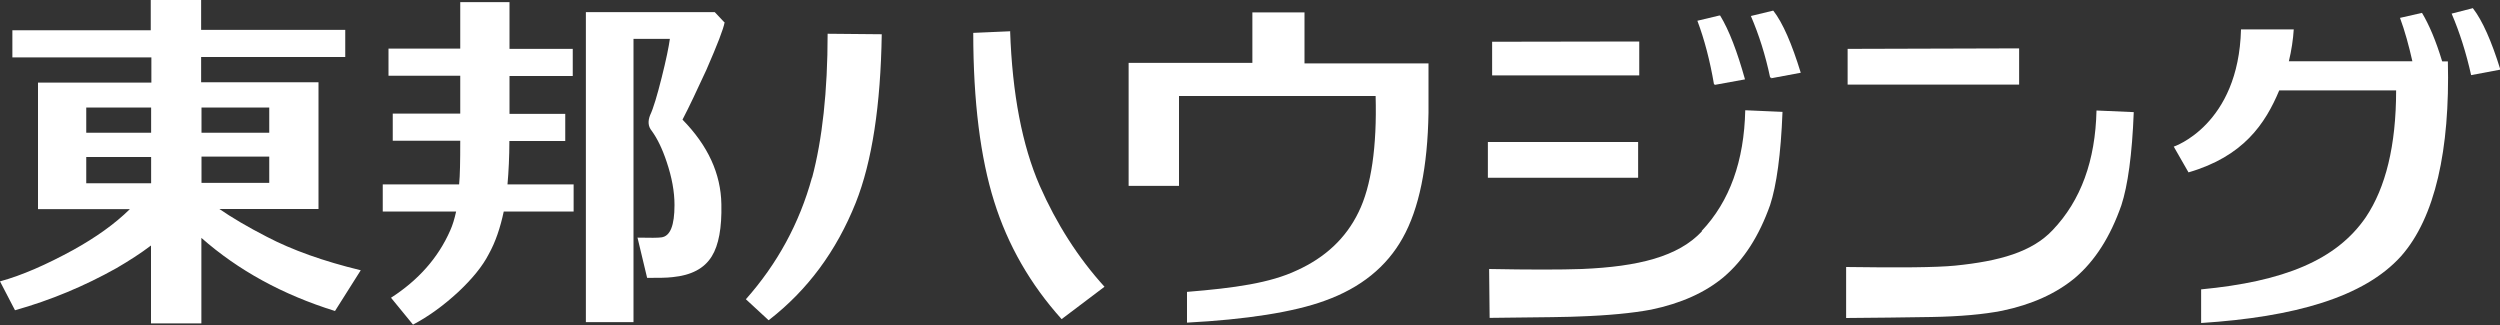
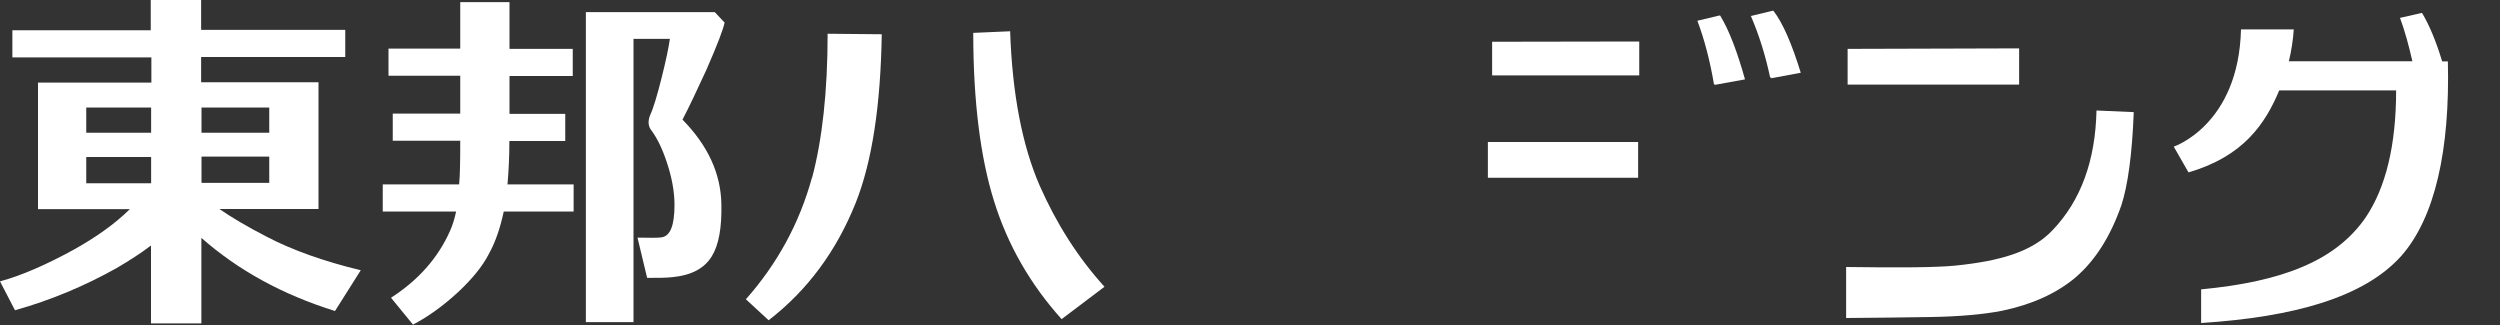
<svg xmlns="http://www.w3.org/2000/svg" id="_レイヤー_2" viewBox="0 0 200 26">
  <rect x="0" y="0" width="200" height="26" fill="#333333" stroke="none" />
  <defs>
    <style>.cls-1{fill:none;}.cls-2{clip-path:url(#clippath);}.cls-3{fill:#fff;}</style>
    <clipPath id="clippath">
      <rect class="cls-1" width="200" height="26" />
    </clipPath>
  </defs>
  <g id="_レイヤー_1-2">
    <g class="cls-2">
      <path class="cls-3" d="m17.51,16.72h7.97V6.58h-9.39v-2.02h11.53v-2.17h-11.53V0h-4.03v2.42H.99v2.17h11.12v2.02H3.04v10.12h7.35c-1.22,1.2-2.74,2.27-4.52,3.26-2.16,1.18-4.11,2.04-5.87,2.52l1.2,2.31c2.85-.8,5.57-1.94,8.12-3.37,1.01-.59,1.93-1.18,2.76-1.81v6.23h4.03v-6.84c2.94,2.59,6.49,4.54,10.69,5.85l2.06-3.26c-2.98-.72-5.49-1.62-7.5-2.67-1.52-.78-2.81-1.54-3.84-2.25l-.02.02Zm-5.42-2.06h-5.19v-2.1h5.19v2.1Zm0-4.04h-5.19v-2.02h5.19v2.02Zm4.03-2.02h5.42v2.02h-5.42v-2.02Zm0,3.93h5.42v2.1h-5.42v-2.1Z" />
      <path class="cls-3" d="m57.99,1.83l-.81-.86h-10.31v24.8h3.81V3.11h2.91c-.09.65-.3,1.68-.66,3.11-.36,1.43-.66,2.44-.92,2.99-.19.48-.17.9.13,1.26.43.59.84,1.41,1.2,2.5.41,1.22.62,2.36.62,3.43,0,1.64-.34,2.5-1.05,2.59-.26.04-.9.04-1.91.02l.77,3.22c.88,0,1.54,0,2.04-.06,1.5-.15,2.53-.69,3.13-1.66.56-.9.81-2.29.77-4.17-.04-2.44-1.07-4.69-3.11-6.77.54-1.03,1.16-2.36,1.91-3.98.88-2.02,1.37-3.28,1.46-3.81l.02.04Z" />
      <path class="cls-3" d="m40.76,11.28h4.46v-2.17h-4.46v-3.03h5.06v-2.17h-5.06V.17h-3.94v3.72h-5.74v2.17h5.74v3.03h-5.4v2.17h5.4c0,1.64-.02,2.8-.09,3.49h-6.11v2.17h5.87c-.13.59-.28,1.09-.47,1.51-.96,2.19-2.55,3.98-4.74,5.39l1.76,2.15c1.24-.65,2.46-1.54,3.64-2.63,1.09-1.03,1.91-2.02,2.42-3.01.54-.97.92-2.1,1.2-3.41h5.59v-2.17h-5.29c.09-1.03.15-2.21.15-3.49v.02Z" />
      <path class="cls-3" d="m64.96,14.2c-1.01,3.68-2.79,6.92-5.29,9.74l1.82,1.68c3.11-2.4,5.42-5.53,6.97-9.4,1.31-3.3,1.99-7.8,2.08-13.48l-4.33-.04c0,4.61-.43,8.46-1.24,11.51Z" />
      <path class="cls-3" d="m80.84,2.5l-2.98.13c0,5.51.58,10.01,1.67,13.48,1.09,3.49,2.89,6.63,5.4,9.42l3.43-2.59c-2.1-2.31-3.84-5.03-5.19-8.1-1.39-3.2-2.19-7.32-2.36-12.35h.02Z" />
-       <path class="cls-3" d="m104.33.99h-4.14v4.04h-9.9v9.84h4.03v-7.19h15.73c.11,4.02-.34,7.22-1.37,9.3-1.01,2.08-2.66,3.62-4.93,4.65-2.14,1.01-4.97,1.41-8.79,1.72v2.46c4.74-.25,8.53-.84,11.02-1.75,2.87-1.03,4.95-2.71,6.24-5.03,1.31-2.34,1.99-5.68,2.06-10.01v-3.95h-9.92V.99h-.02Z" />
      <path class="cls-3" d="m131.14,3.32l-11.77.02v2.69h11.77v-2.71Z" />
      <path class="cls-3" d="m141.81.88v-.02l-1.74.42c.64,1.49,1.16,3.11,1.54,4.92h.09v.06l2.36-.44c-.71-2.31-1.43-3.98-2.19-4.96h-.08l.02.02Z" />
      <path class="cls-3" d="m131.05,11.36h-12.02v2.86h12.02v-2.86Z" />
-       <path class="cls-3" d="m136.15,18.51c-1.89,2.02-5.08,2.82-9.6,3.01-1.72.06-4.18.06-7.42,0l.04,3.91c4.31-.04,6.69-.08,7.09-.11,2.38-.08,4.33-.27,5.83-.55,2.4-.5,4.33-1.37,5.81-2.61,1.61-1.37,2.83-3.28,3.71-5.76.51-1.56.86-4.04.99-7.45l-2.98-.13c-.09,4.06-1.24,7.28-3.49,9.66l.02.02Z" />
      <path class="cls-3" d="m161.53,3.87l-13.72.04v2.86h13.72v-2.9Z" />
      <path class="cls-3" d="m164.21,18.41c-1.65,1.75-4.24,2.48-7.8,2.84-1.54.15-4.46.17-8.72.11v4.08c2.29-.02,4.57-.04,6.84-.08,2.27-.04,4.16-.21,5.64-.5,2.38-.5,4.31-1.37,5.83-2.63,1.61-1.37,2.83-3.3,3.71-5.81.51-1.56.86-4.04.99-7.45l-2.98-.13c-.09,4-1.24,7.19-3.51,9.57h.02Z" />
      <path class="cls-3" d="m195.37,4.9c-.49-1.62-1.03-2.9-1.61-3.87l-1.76.4c.39,1.05.71,2.23.99,3.47h-9.88c.21-.88.34-1.75.39-2.55h-4.22c-.19,7.66-5.38,9.38-5.38,9.38l1.18,2.06c4.39-1.28,6.13-3.87,7.26-6.56h9.35c0,4.42-.84,7.78-2.42,10.14-2.36,3.45-6.58,5.15-13.18,5.78v2.69c7.46-.48,13.03-2.06,15.99-5.34,2.74-3.09,3.92-8.54,3.75-15.59h-.45v-.02Z" />
      <path class="cls-3" d="m137.18,6.73v.06l2.42-.44c-.62-2.21-1.26-3.91-1.99-5.11h-.06l-1.76.42c.56,1.49,1.01,3.2,1.33,5.09h.04l.02-.02Z" />
-       <path class="cls-3" d="m197.84.65l-1.71.44c.64,1.49,1.16,3.13,1.56,4.92l2.34-.44c-.71-2.29-1.44-3.93-2.19-4.9v-.02Z" />
    </g>
  </g>
</svg>